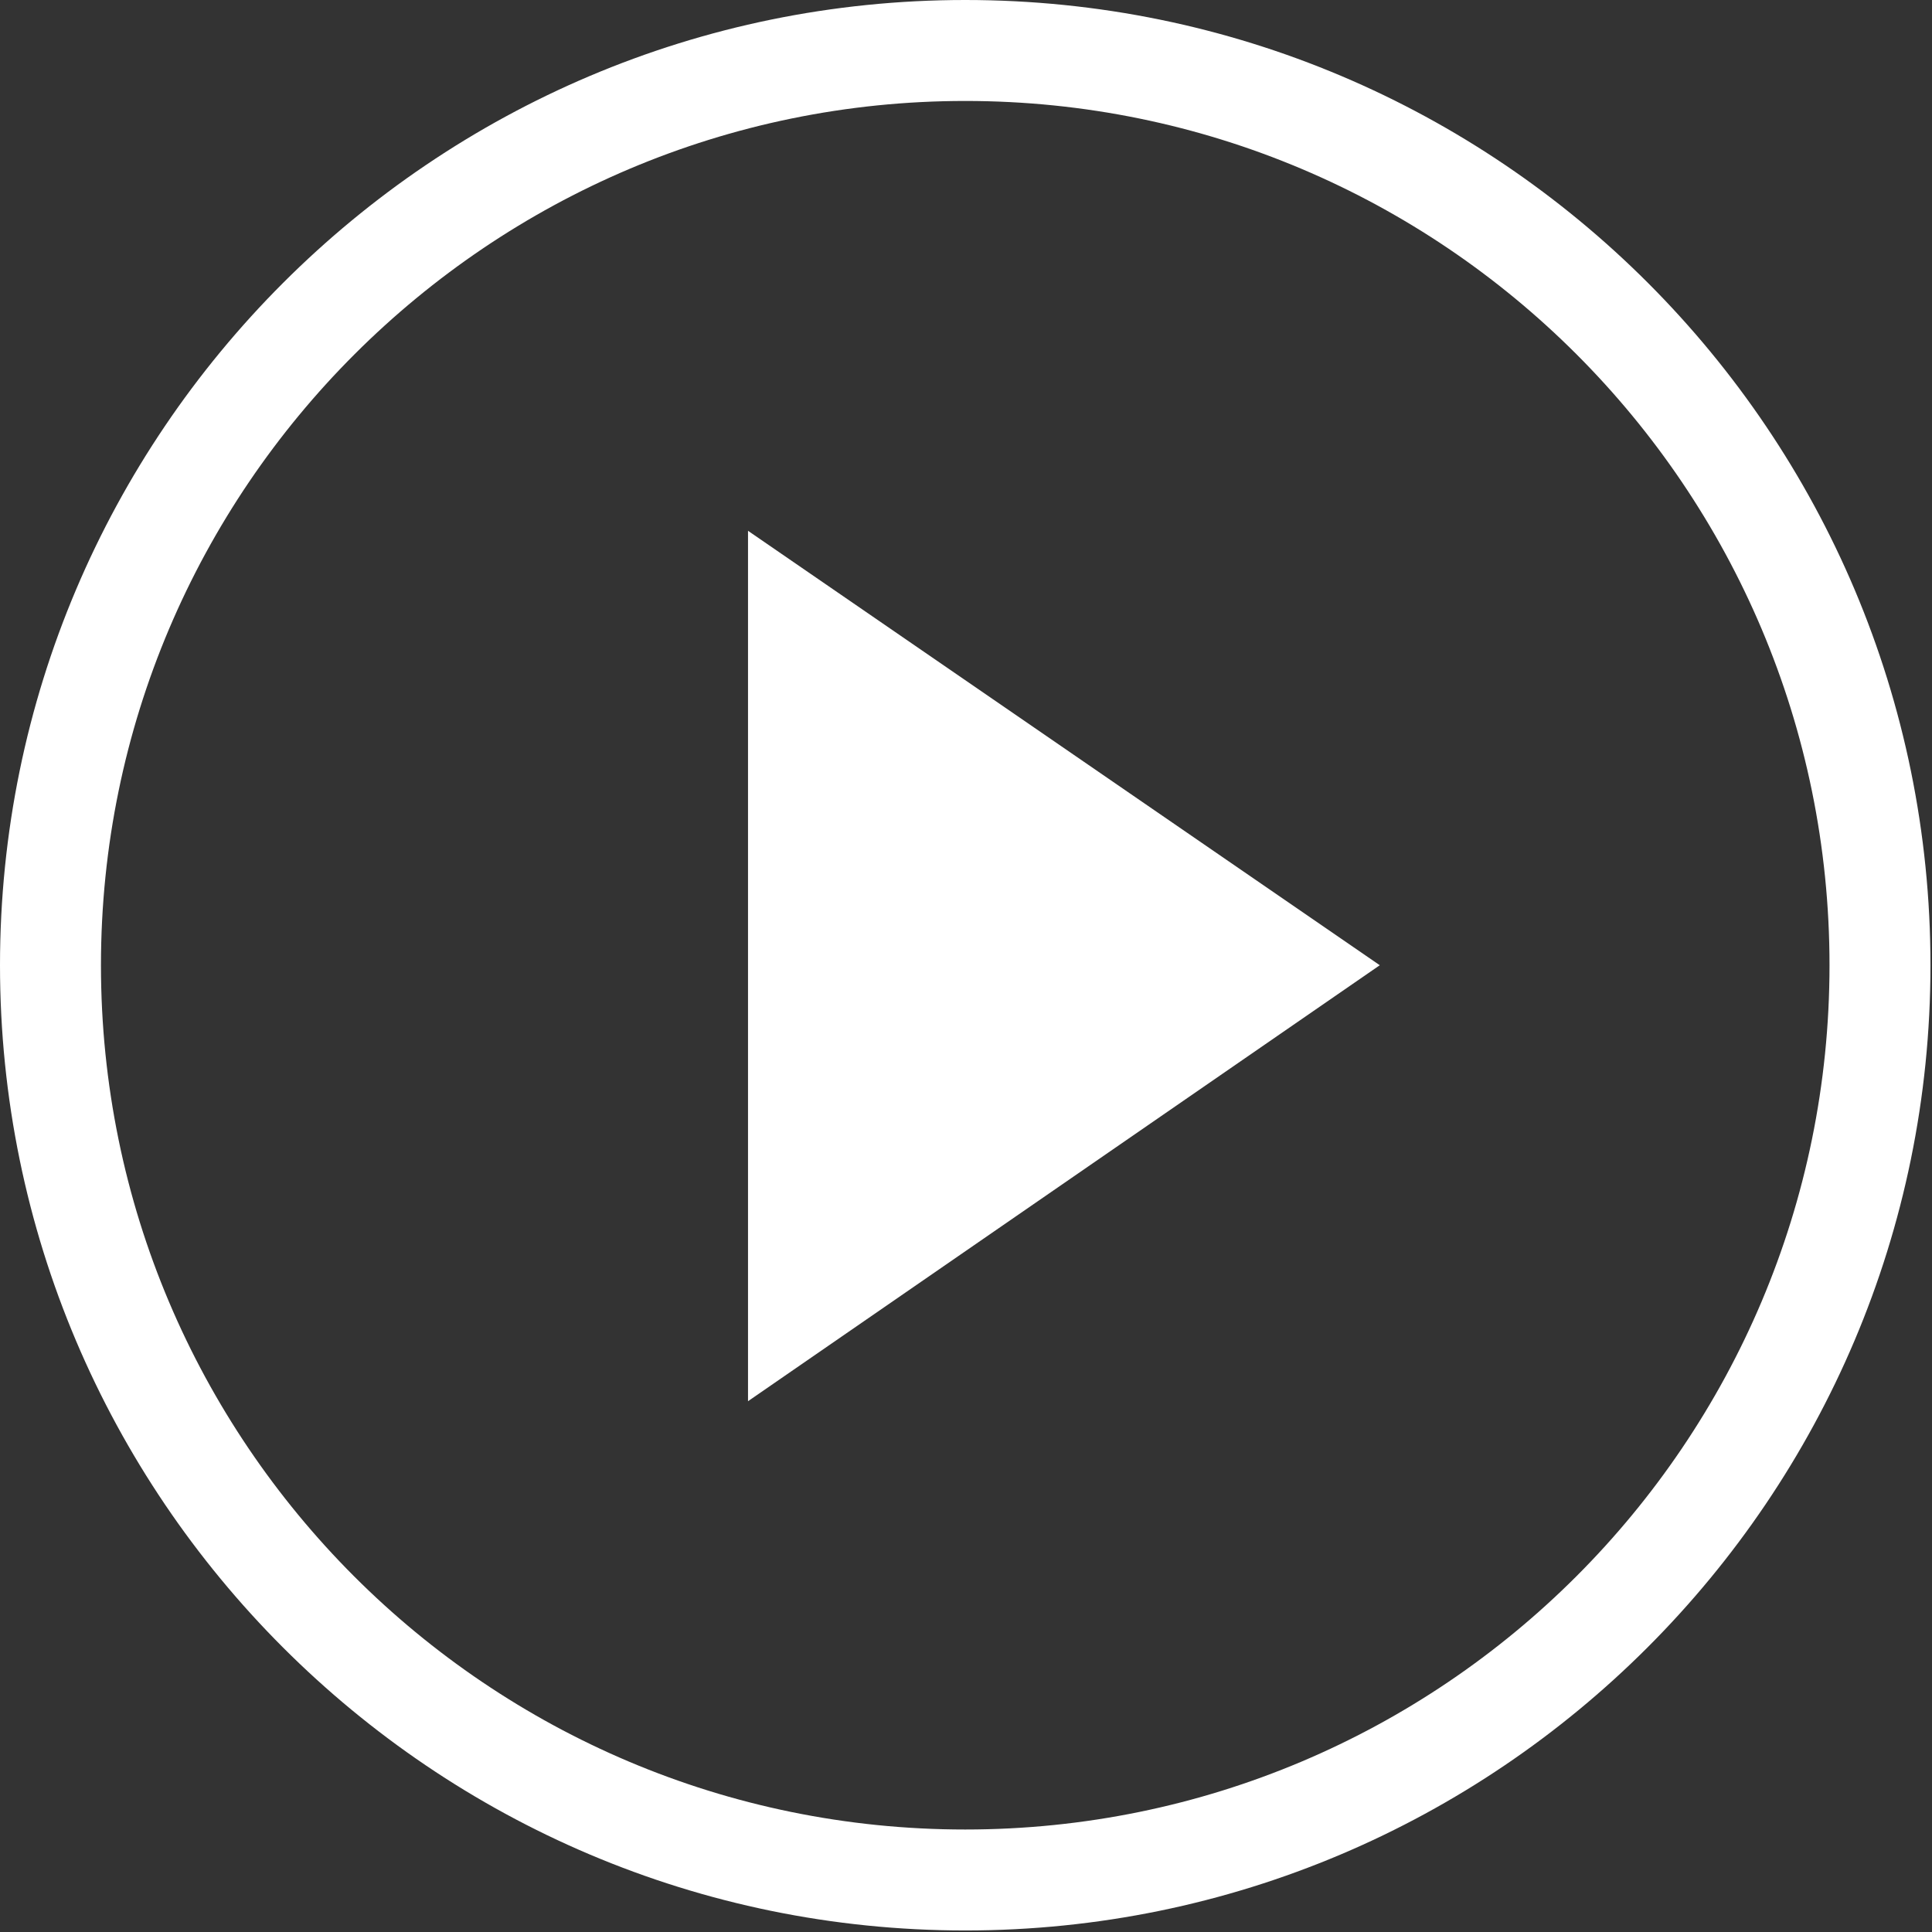
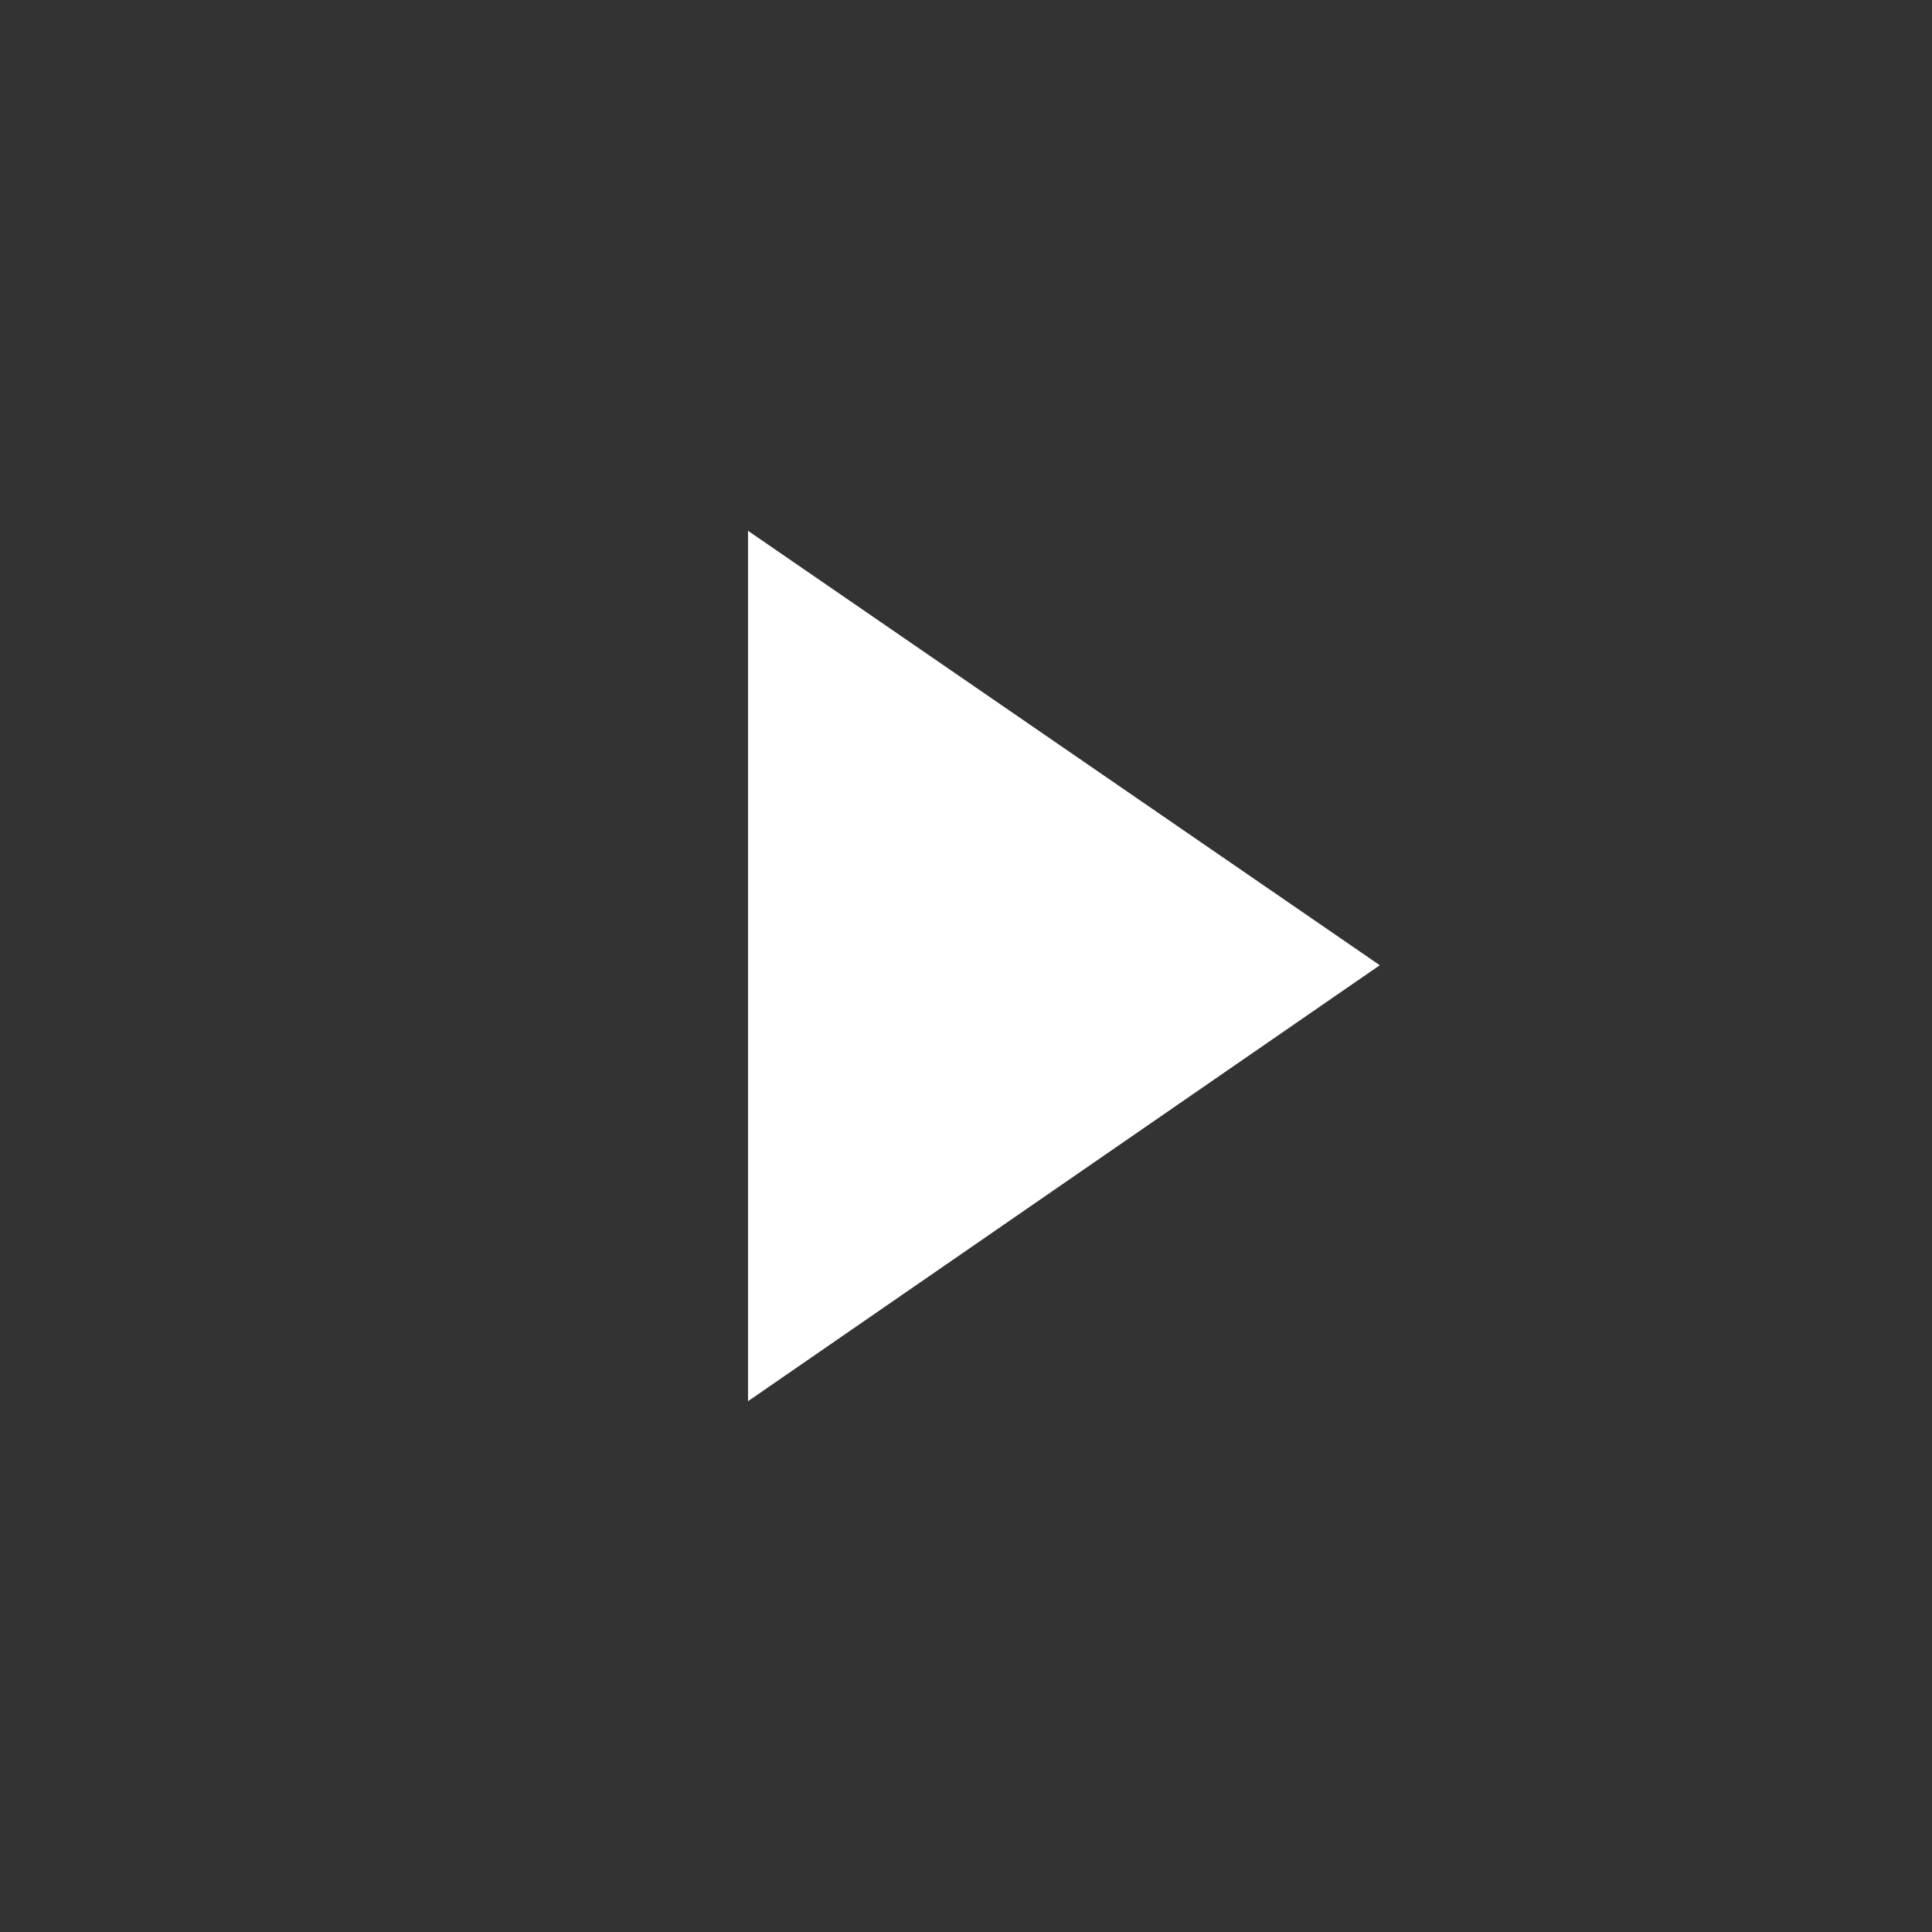
<svg xmlns="http://www.w3.org/2000/svg" id="_レイヤー_1" data-name="レイヤー 1" width="12.63" height="12.63" viewBox="0 0 12.63 12.63">
  <rect x="0" y="0" width="12.63" height="12.63" fill="#333333" stroke="none" />
  <defs>
    <style>
      .cls-1 {
        fill: #fff;
        stroke-width: 0px;
      }
    </style>
  </defs>
-   <path class="cls-1" d="M6.31.66c3.12,0,5.65,2.53,5.65,5.65s-2.53,5.65-5.65,5.65S.66,9.43.66,6.31,3.2.66,6.31.66M6.31,0C2.83,0,0,2.83,0,6.31s2.83,6.31,6.31,6.31,6.31-2.83,6.31-6.31S9.8,0,6.31,0h0Z" />
  <polygon class="cls-1" points="4.89 3.47 9.02 6.31 4.89 9.16 4.89 3.47" />
</svg>